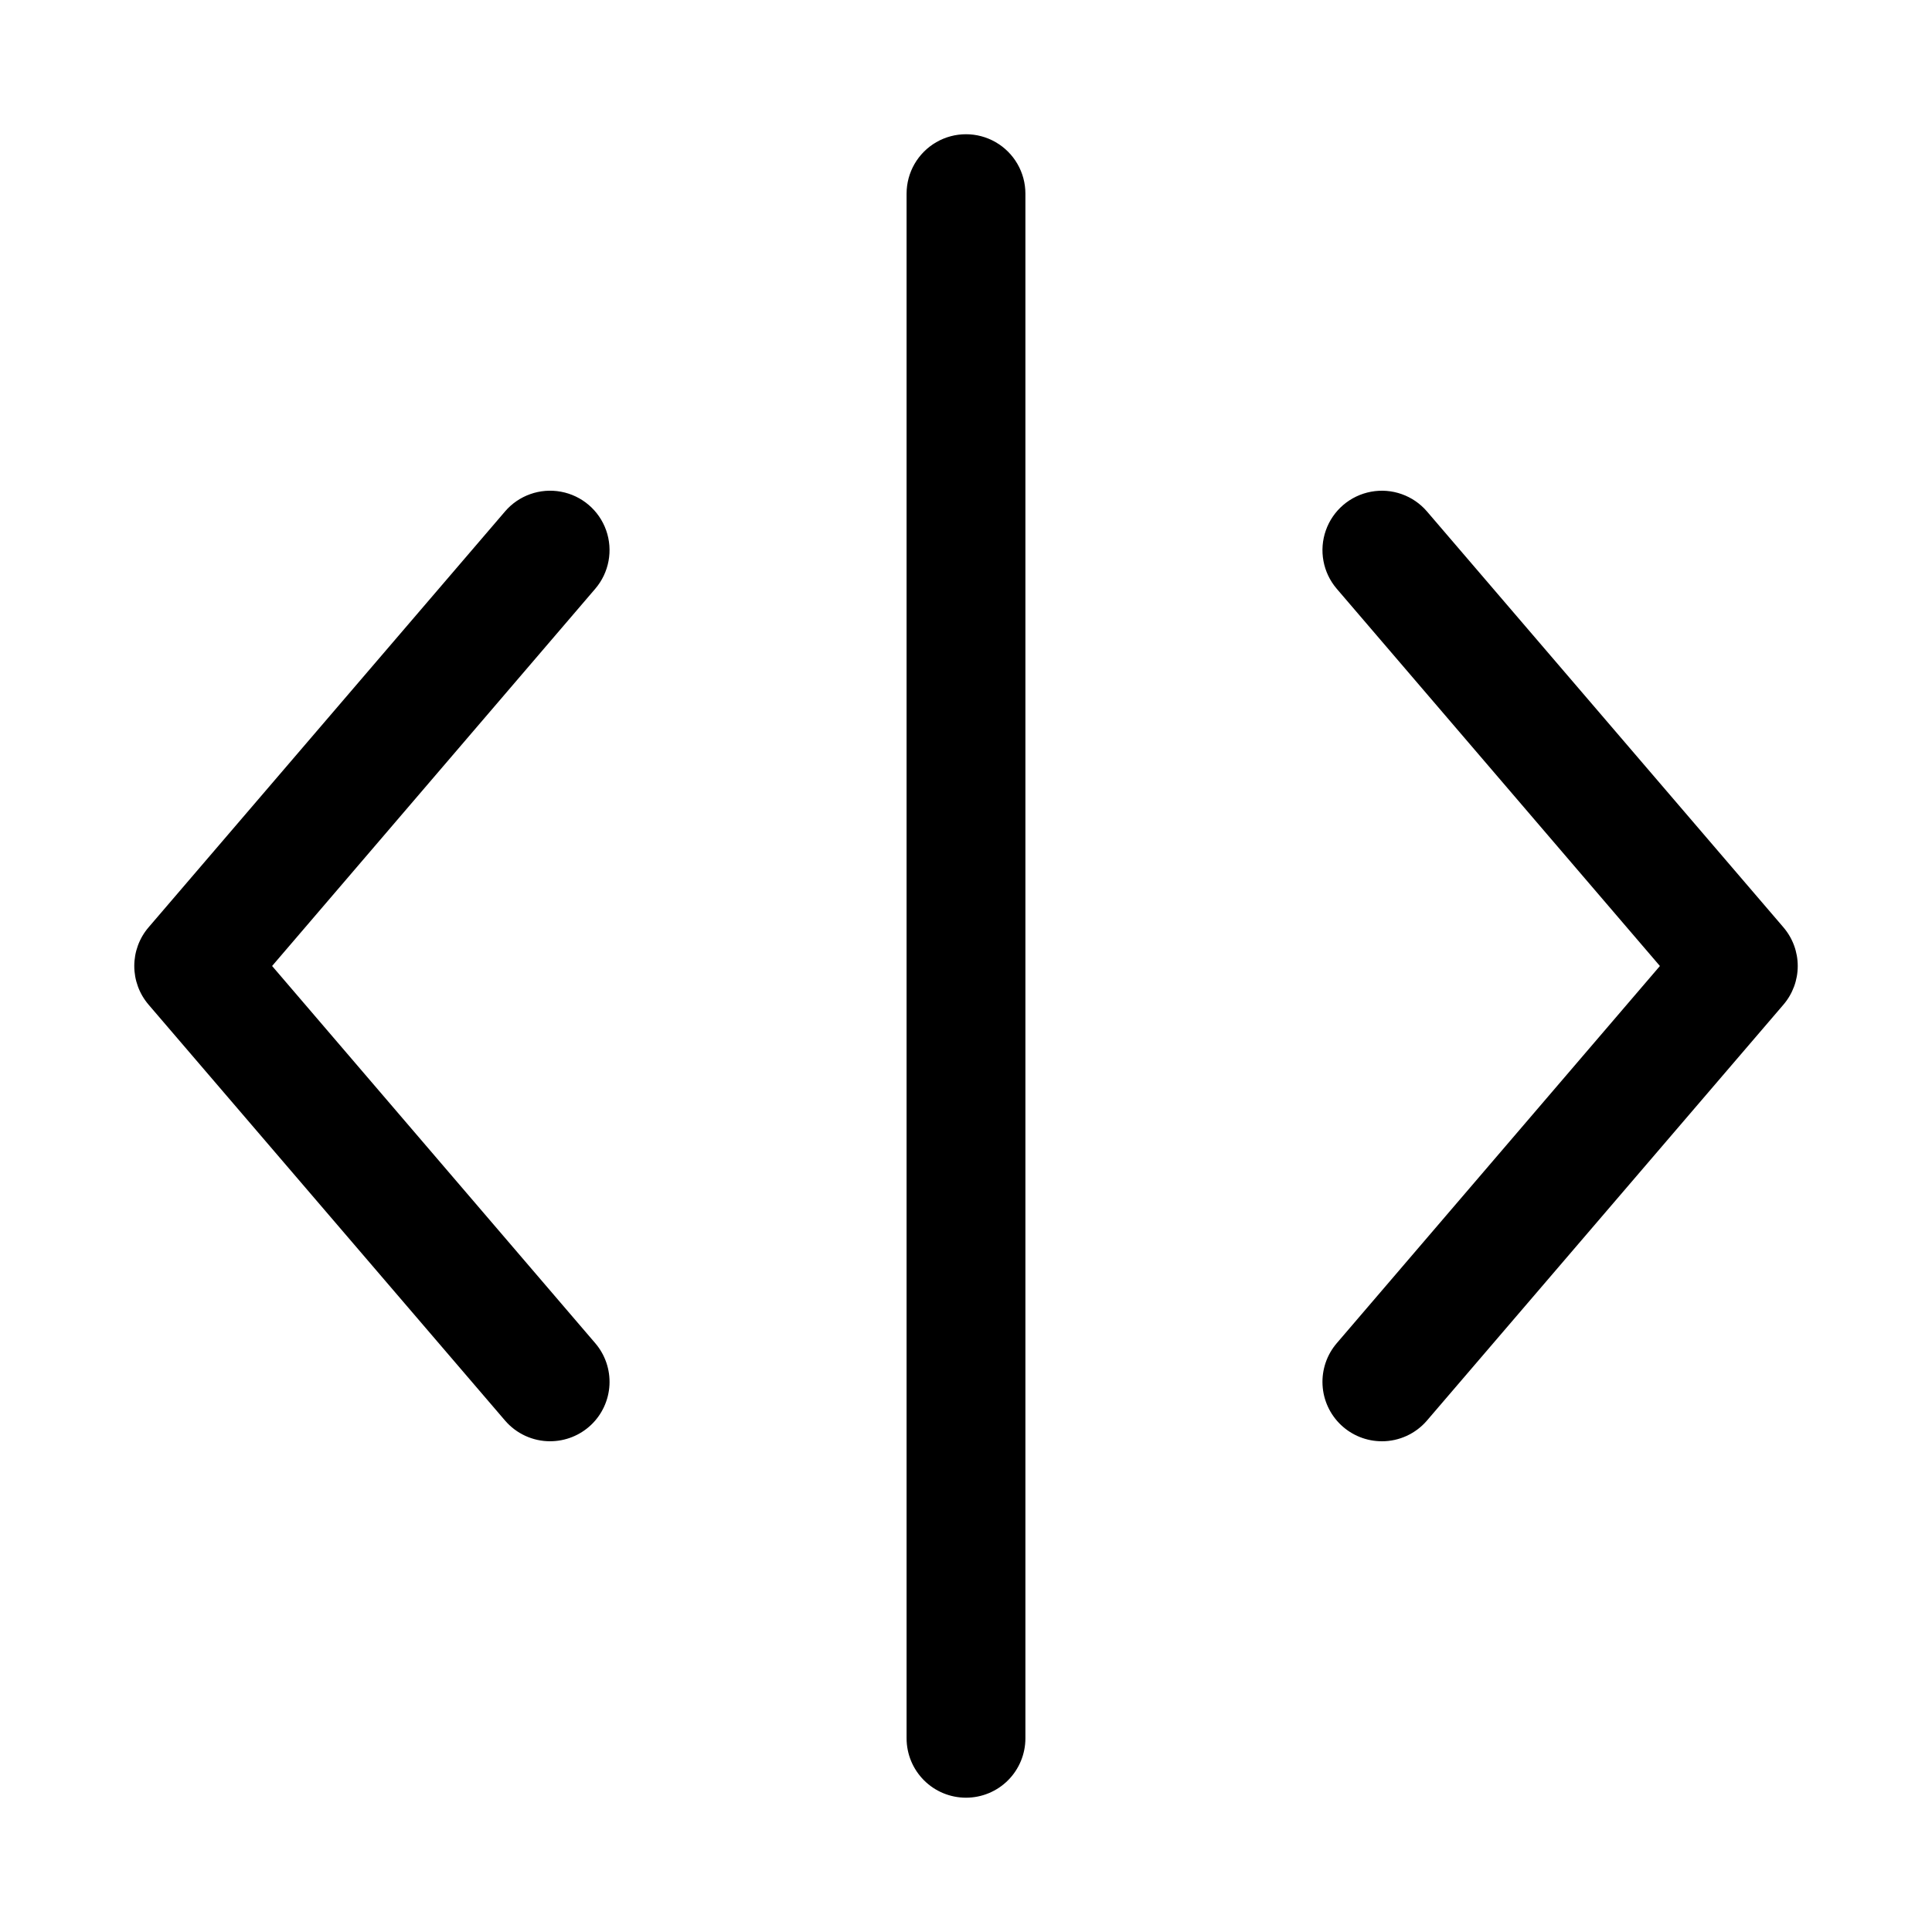
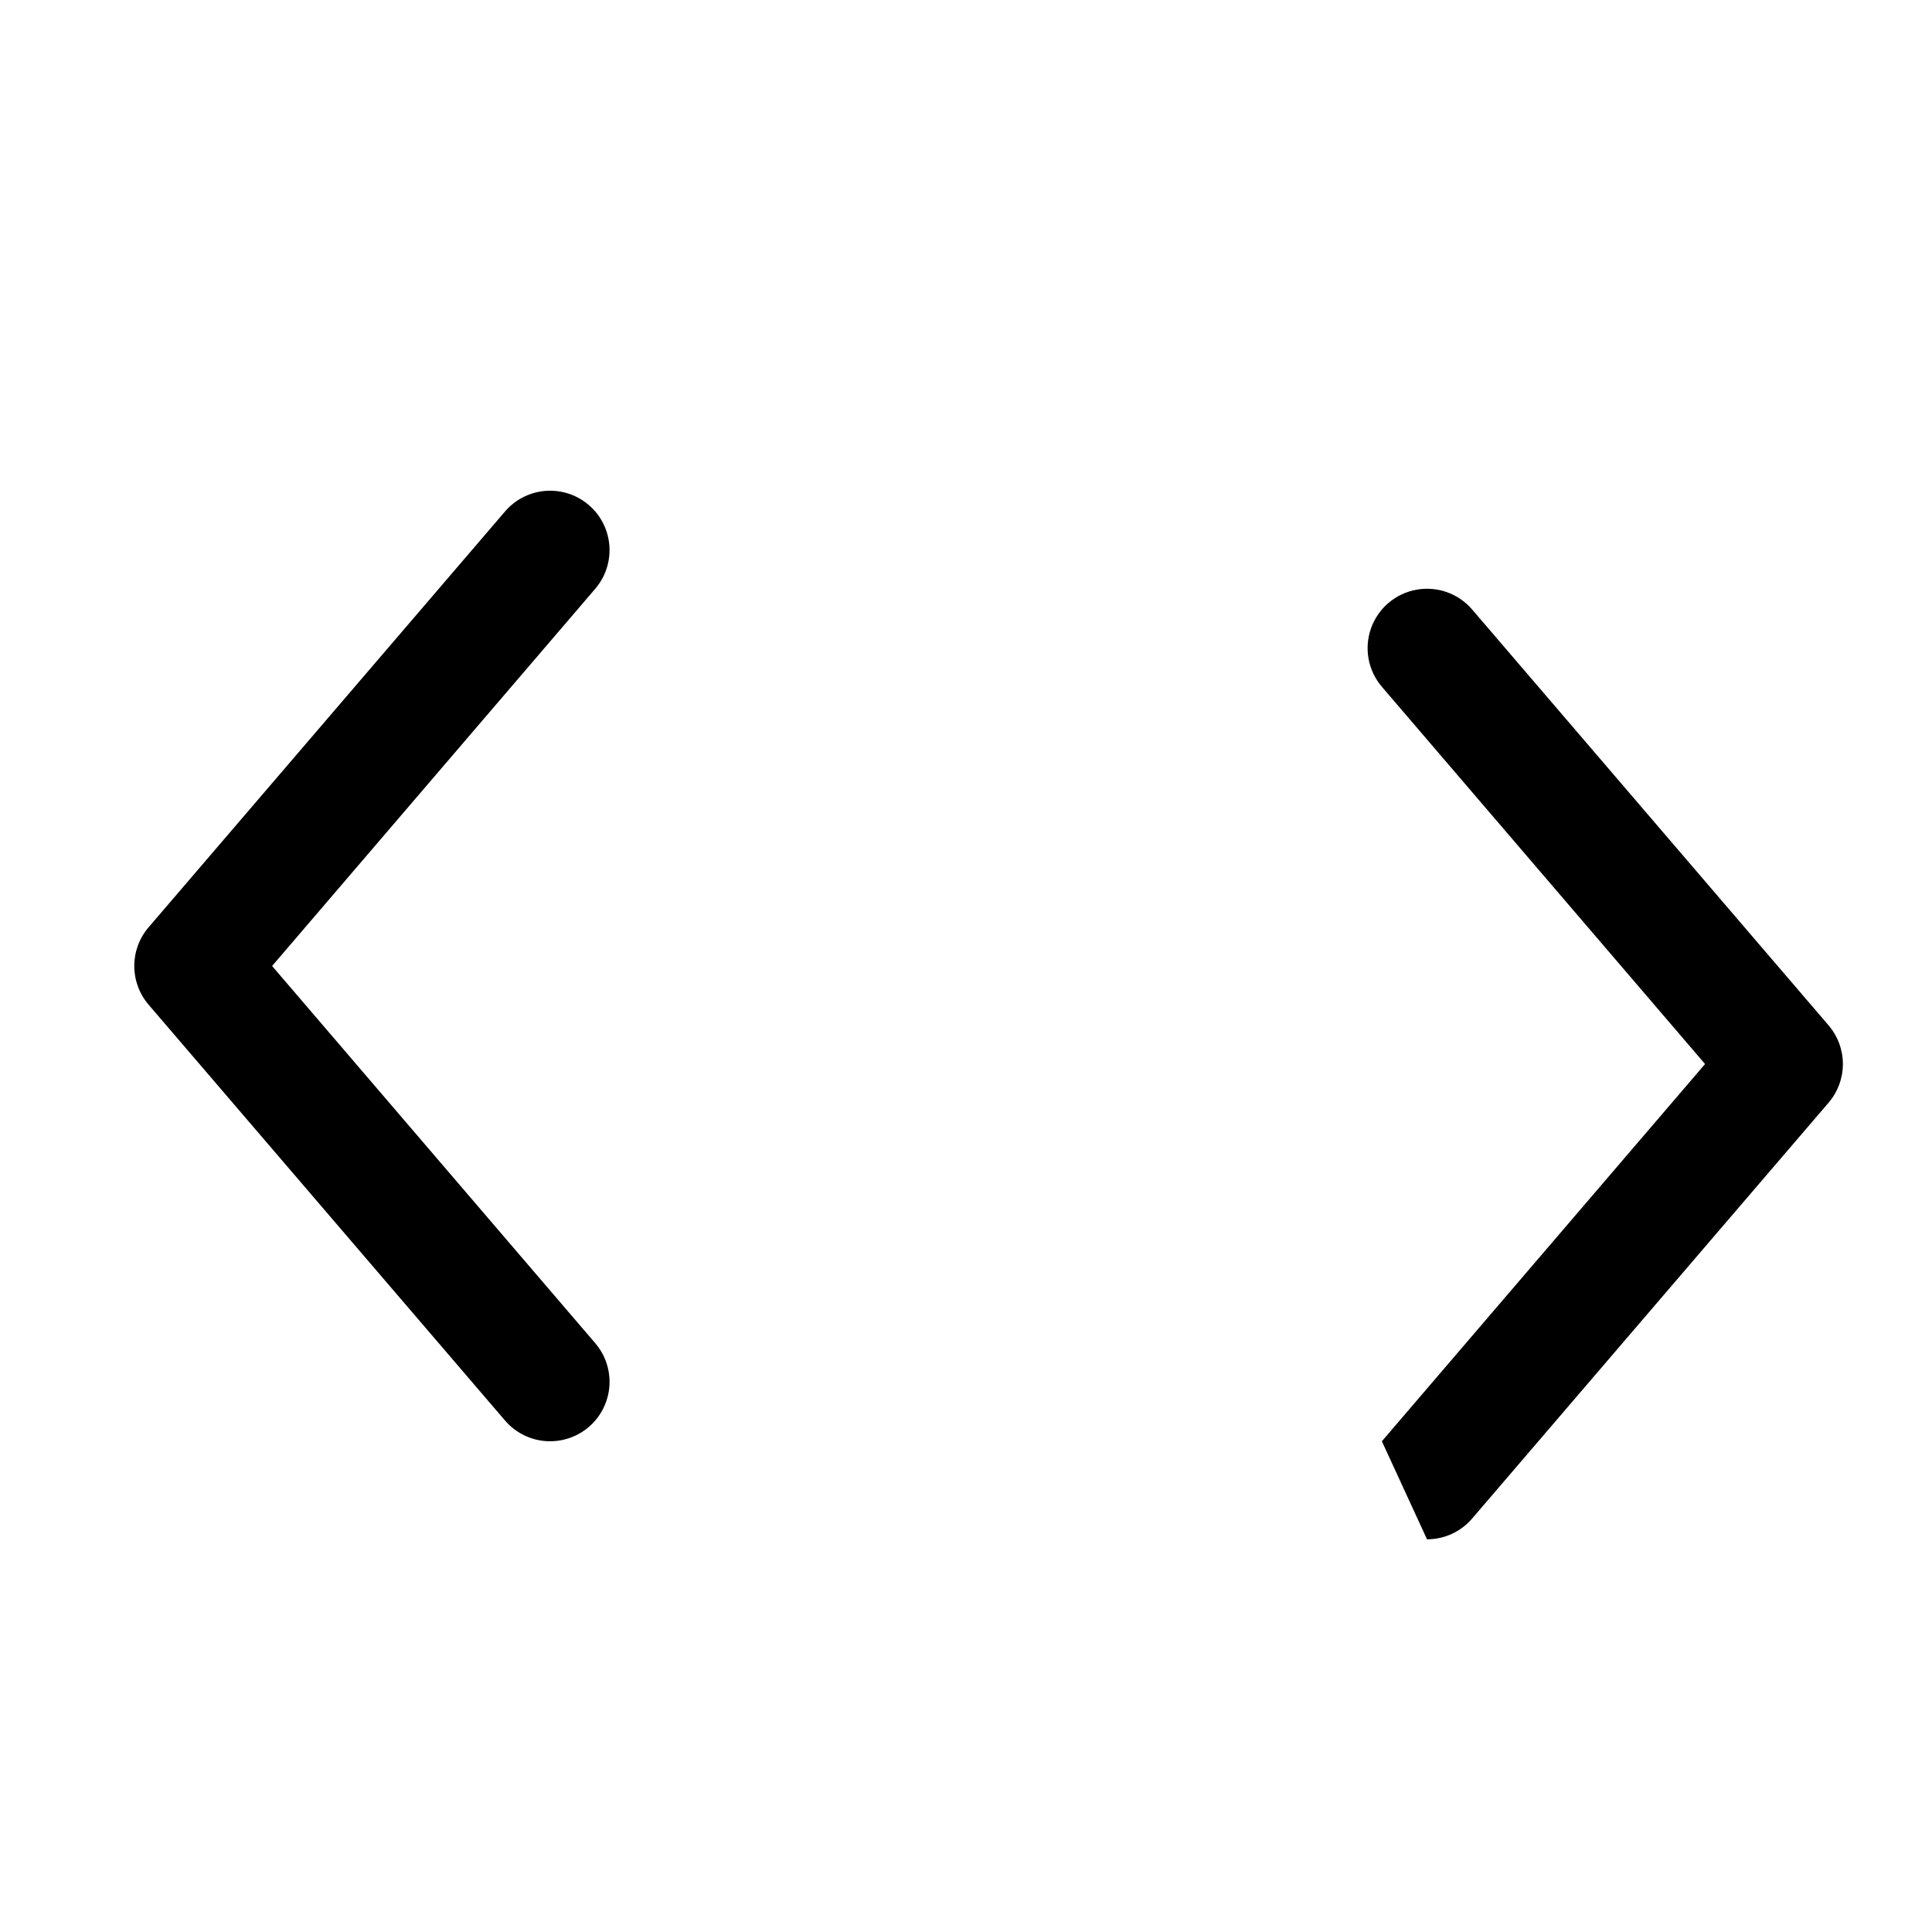
<svg xmlns="http://www.w3.org/2000/svg" fill="#000000" width="800px" height="800px" version="1.1" viewBox="144 144 512 512">
  <g>
-     <path d="m400 620.41c-4.176 0-8.18-1.656-11.133-4.609-2.953-2.953-4.613-6.957-4.613-11.133v-409.35c0-5.625 3-10.82 7.871-13.633s10.875-2.812 15.746 0 7.871 8.008 7.871 13.633v409.35c0 4.176-1.66 8.18-4.609 11.133-2.953 2.953-6.957 4.609-11.133 4.609z" />
-     <path d="m510.21 525.95c-4.035 0-7.914-1.547-10.84-4.324-2.926-2.777-4.676-6.574-4.883-10.602-0.211-4.027 1.133-7.984 3.758-11.051l85.648-99.973-85.648-99.977c-3.656-4.273-4.754-10.176-2.879-15.48 1.871-5.301 6.434-9.203 11.965-10.23 5.527-1.031 11.188 0.969 14.844 5.242l94.465 110.21v0.004c2.438 2.852 3.781 6.481 3.781 10.234 0 3.75-1.344 7.379-3.781 10.23l-94.465 110.21v0.004c-2.992 3.496-7.363 5.512-11.965 5.508z" />
+     <path d="m510.21 525.95l85.648-99.973-85.648-99.977c-3.656-4.273-4.754-10.176-2.879-15.48 1.871-5.301 6.434-9.203 11.965-10.23 5.527-1.031 11.188 0.969 14.844 5.242l94.465 110.21v0.004c2.438 2.852 3.781 6.481 3.781 10.234 0 3.75-1.344 7.379-3.781 10.23l-94.465 110.21v0.004c-2.992 3.496-7.363 5.512-11.965 5.508z" />
    <path d="m289.79 525.95c-4.602 0.004-8.973-2.012-11.965-5.508l-94.465-110.21v-0.004c-2.438-2.852-3.777-6.481-3.777-10.23 0-3.754 1.34-7.383 3.777-10.234l94.465-110.21v-0.004c3.656-4.273 9.316-6.273 14.848-5.242 5.527 1.027 10.09 4.93 11.965 10.23 1.871 5.305 0.773 11.207-2.883 15.48l-85.645 99.977 85.648 99.977-0.004-0.004c2.625 3.066 3.969 7.023 3.762 11.051-0.211 4.027-1.957 7.824-4.883 10.602-2.926 2.777-6.809 4.324-10.844 4.324z" />
  </g>
</svg>